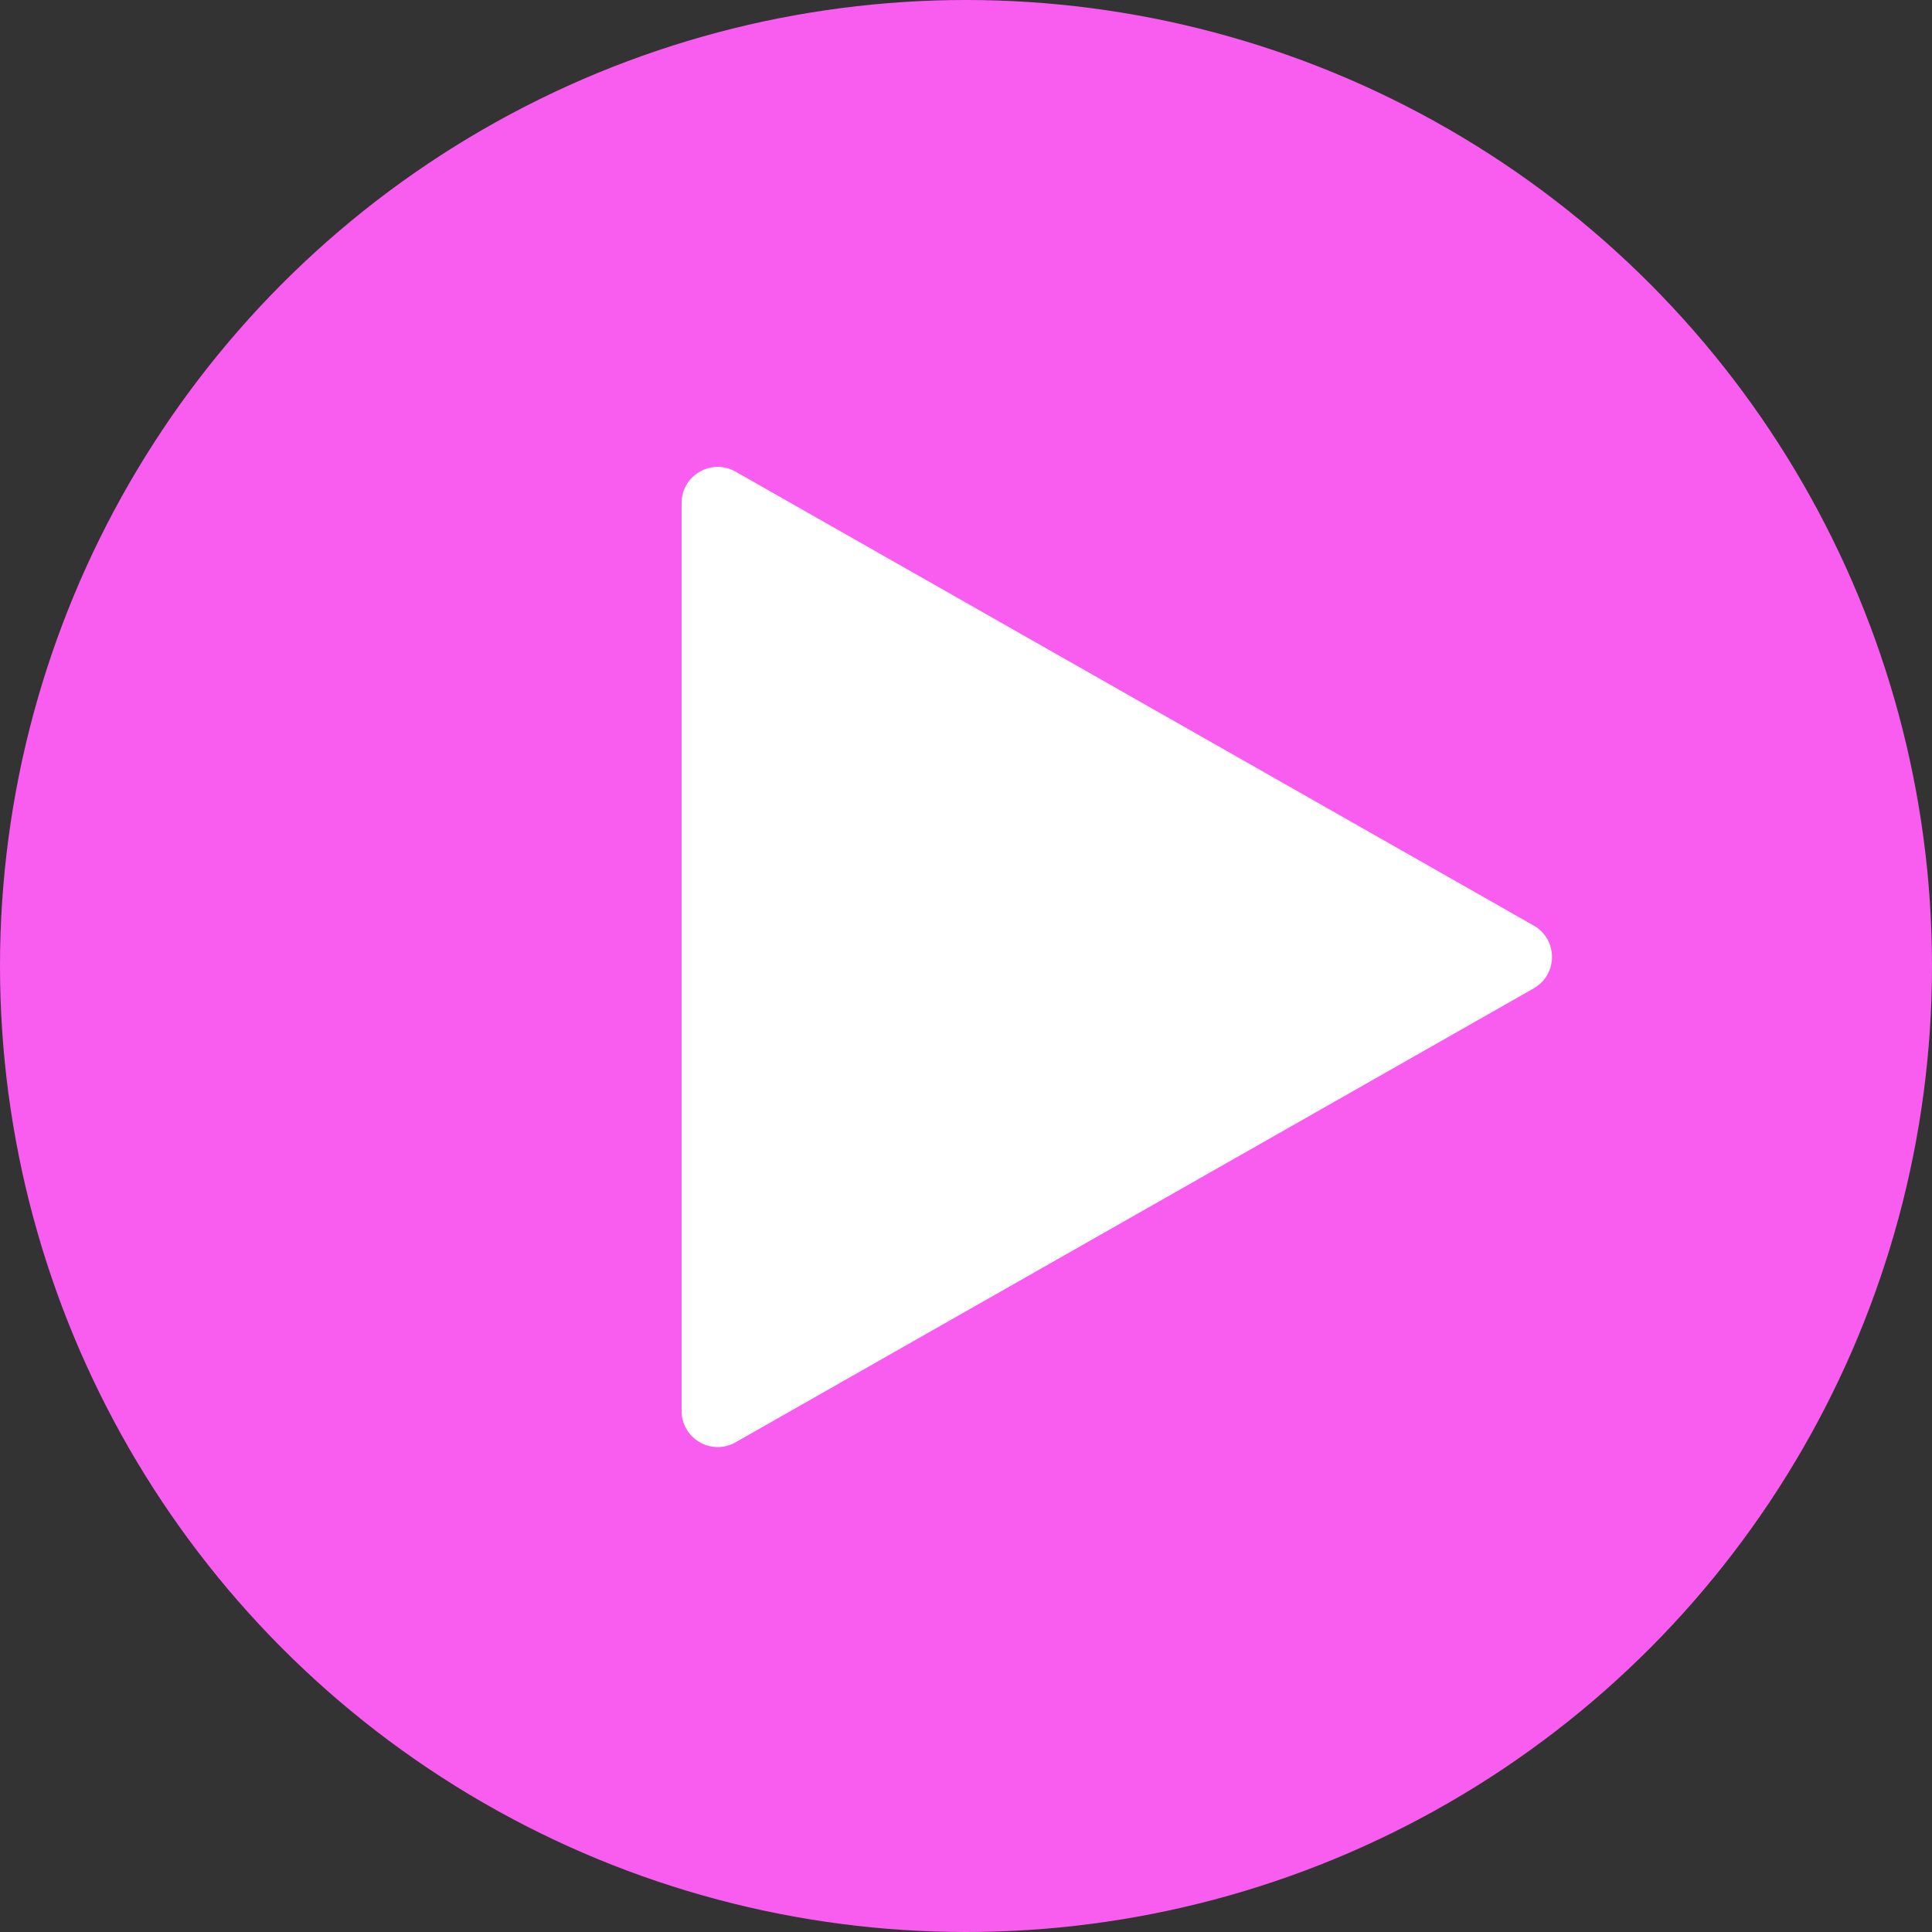
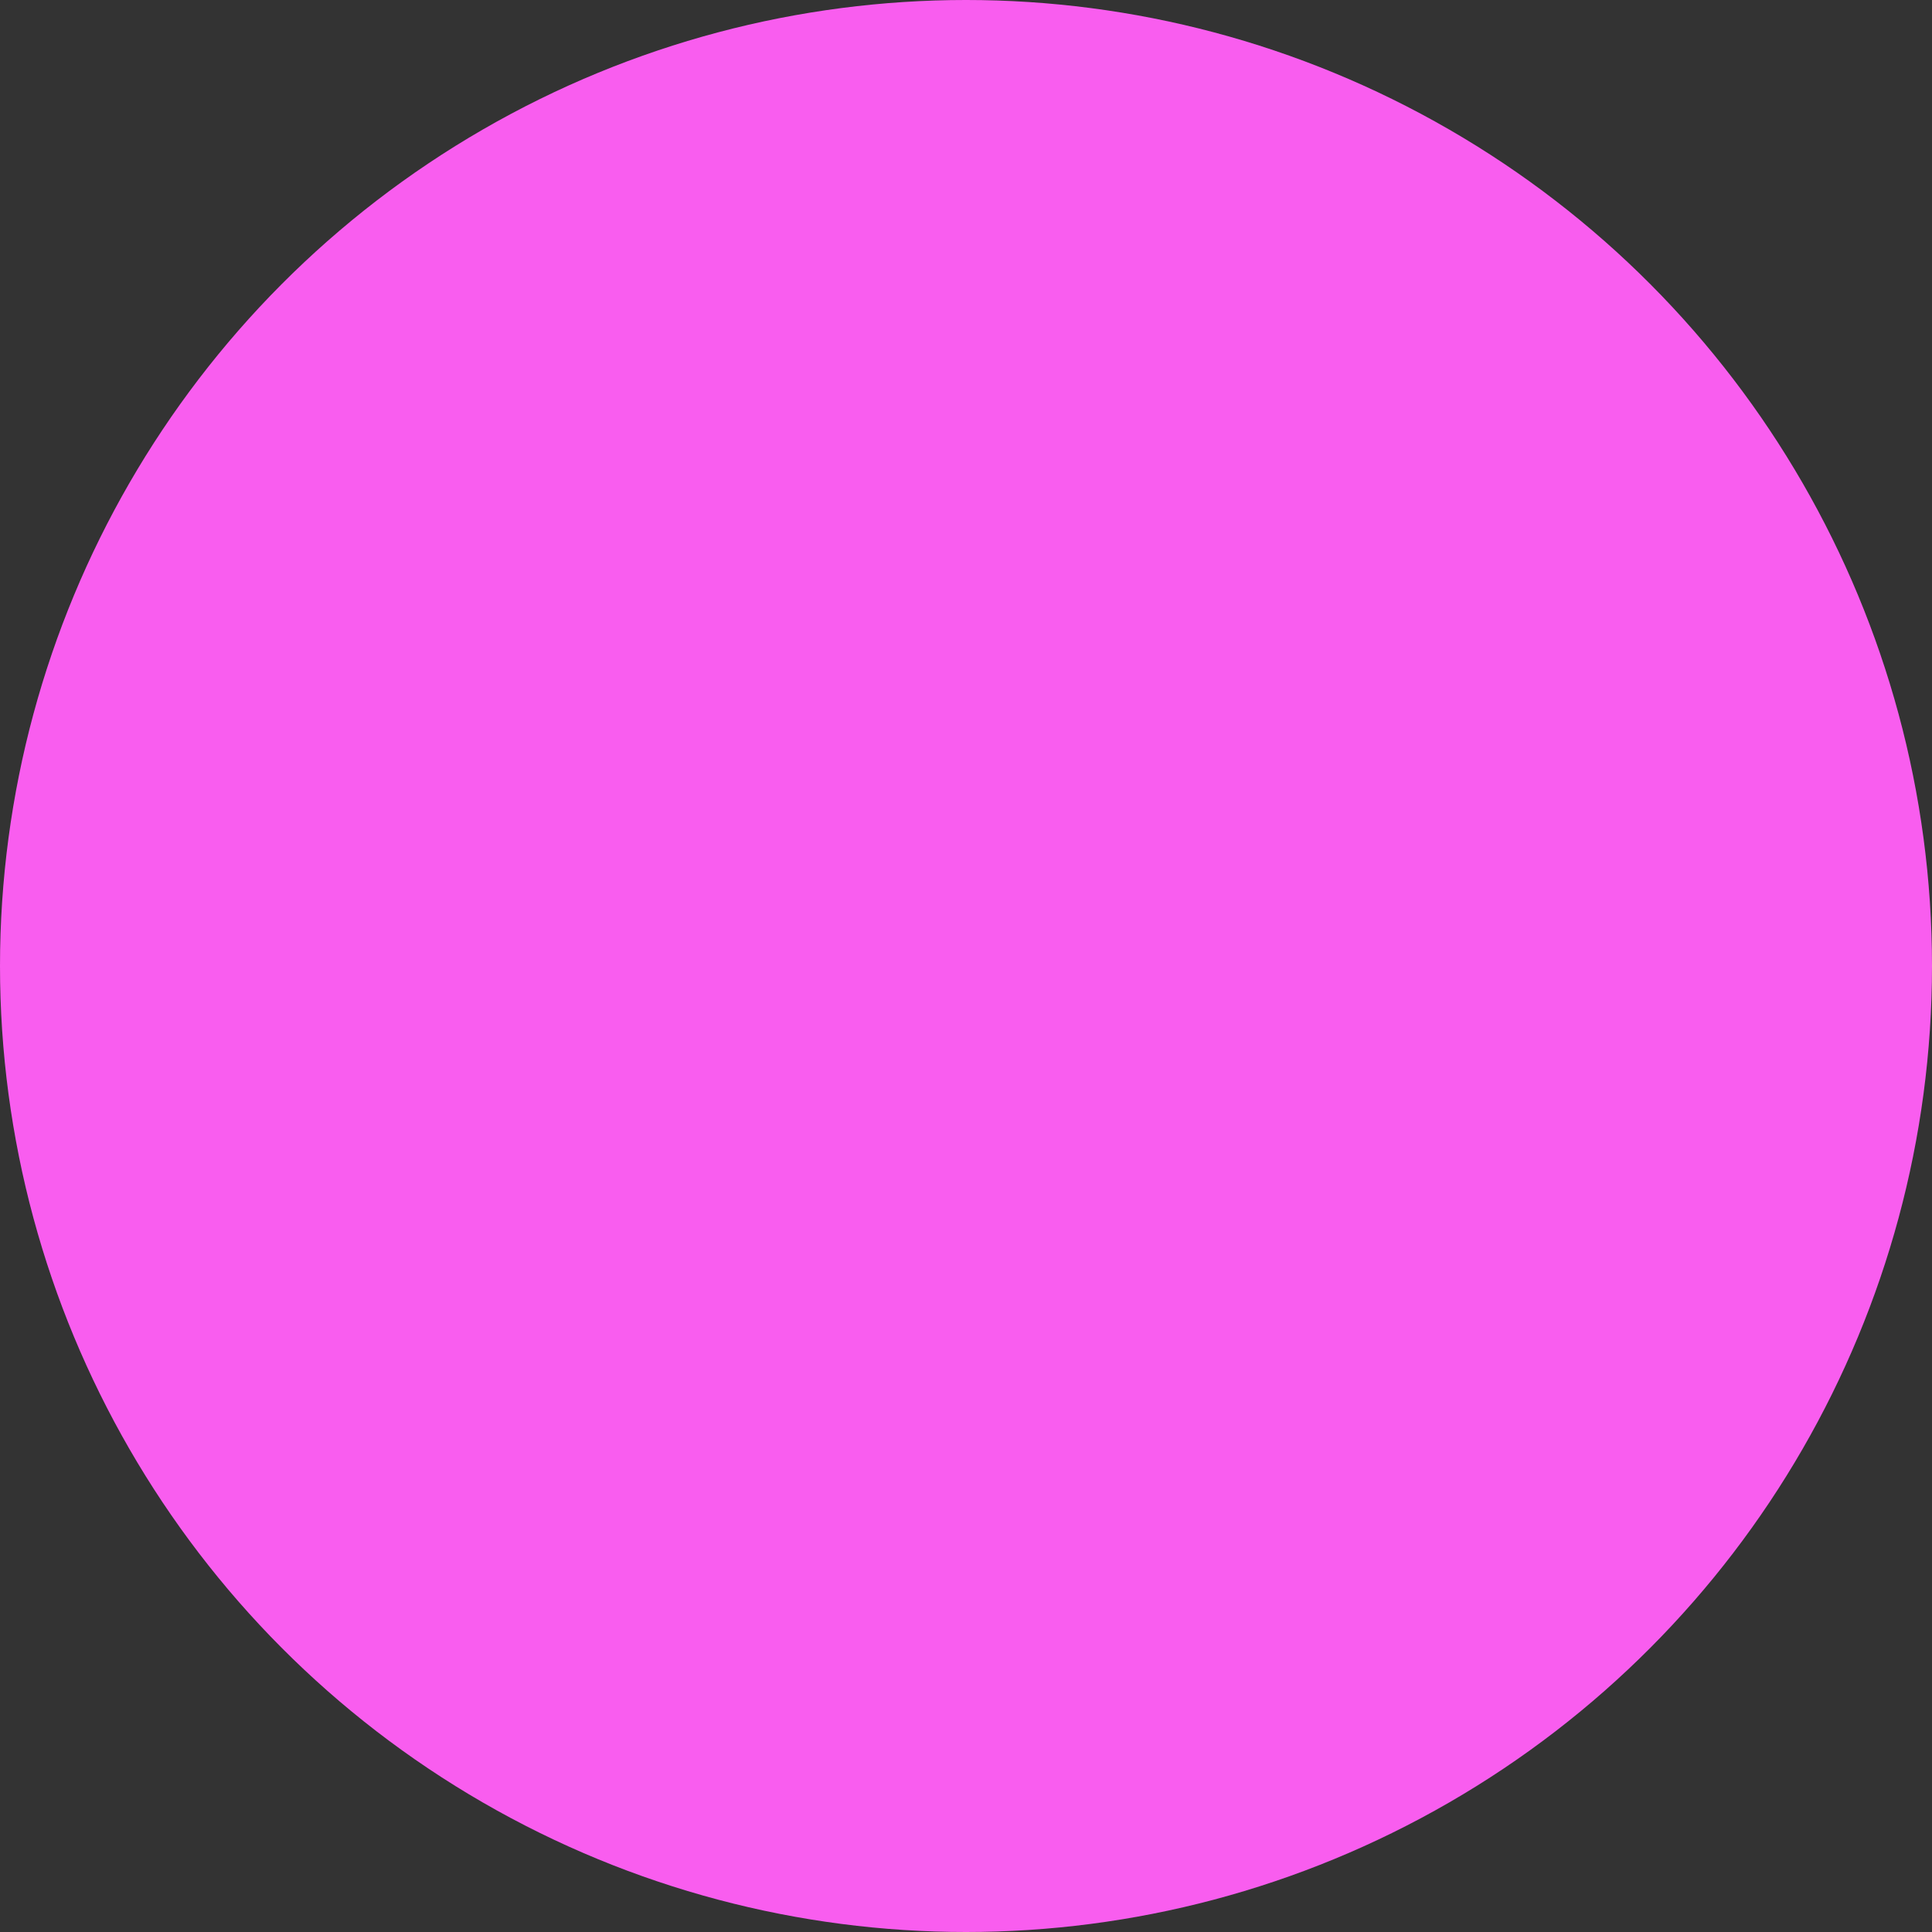
<svg xmlns="http://www.w3.org/2000/svg" width="79" height="79" viewBox="0 0 79 79" fill="none">
  <rect x="0" y="0" width="79" height="79" fill="#333333" stroke="none" />
  <circle cx="39.5" cy="39.5" r="39.5" fill="#F95DEF" />
-   <path d="M62.715 37.847C63.71 38.413 63.71 39.848 62.715 40.414L30.078 58.976C29.093 59.536 27.871 58.825 27.871 57.693L27.871 20.569C27.871 19.437 29.093 18.726 30.078 19.286L62.715 37.847Z" fill="white" />
</svg>